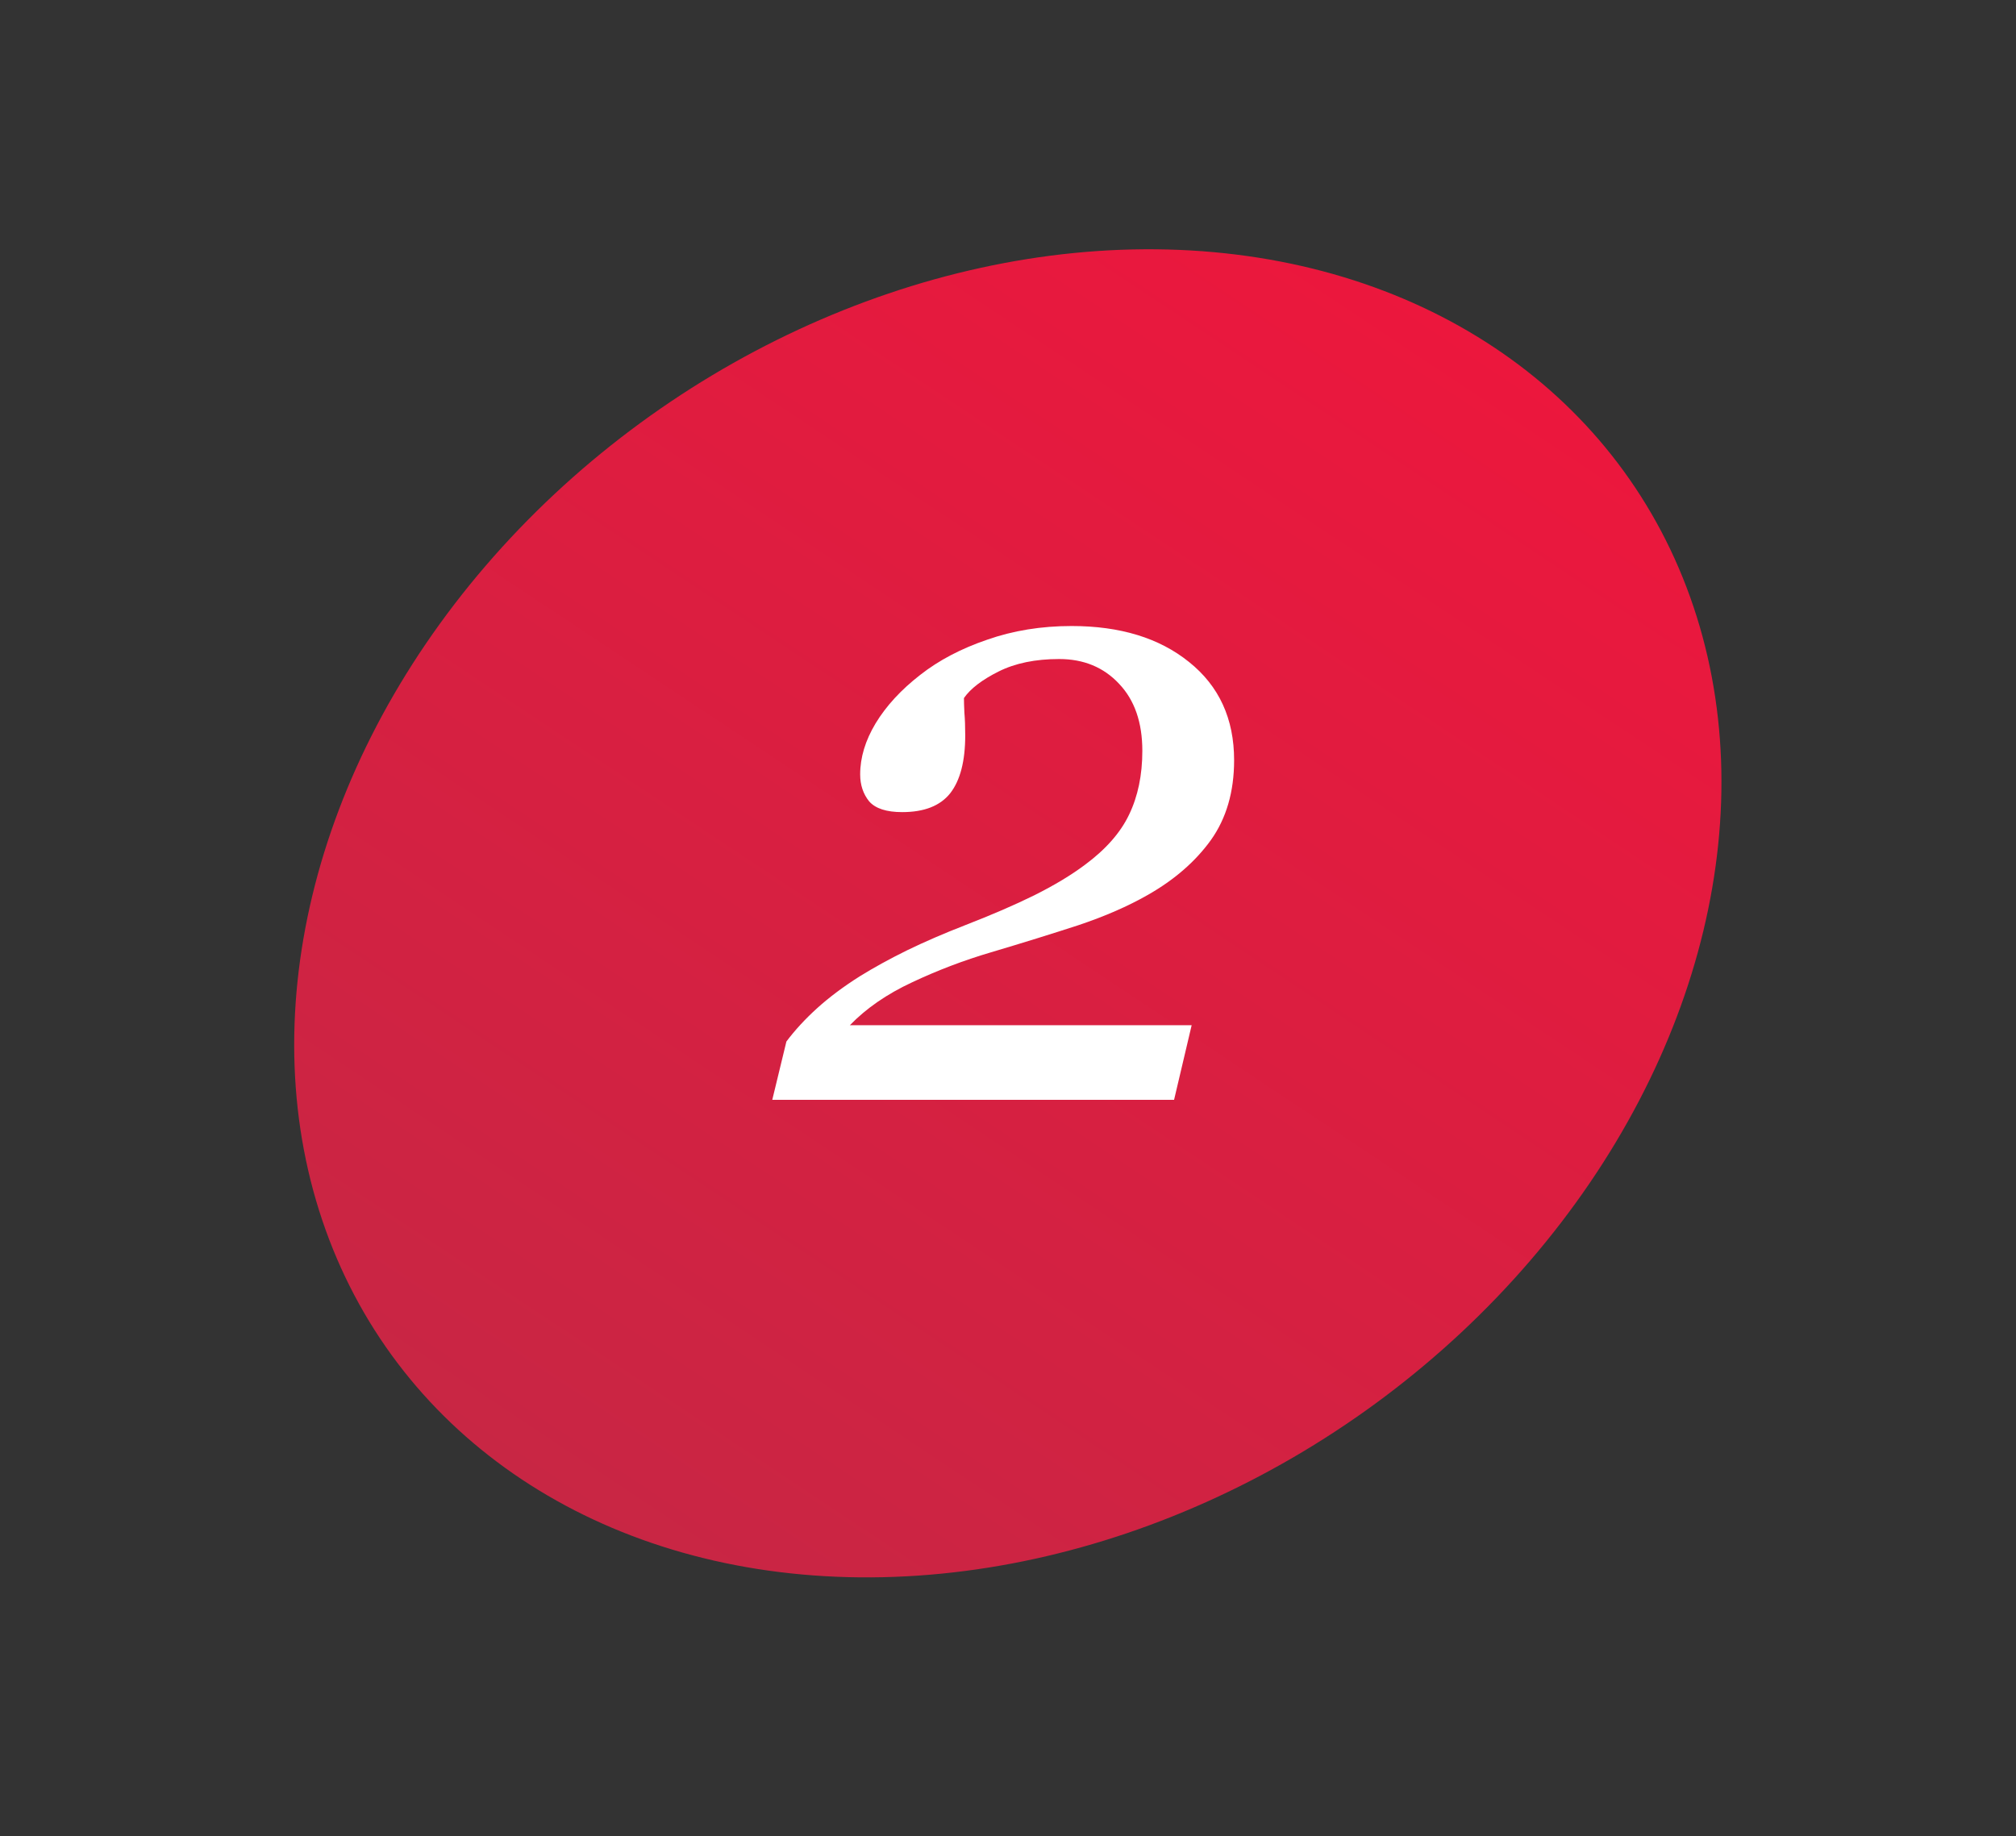
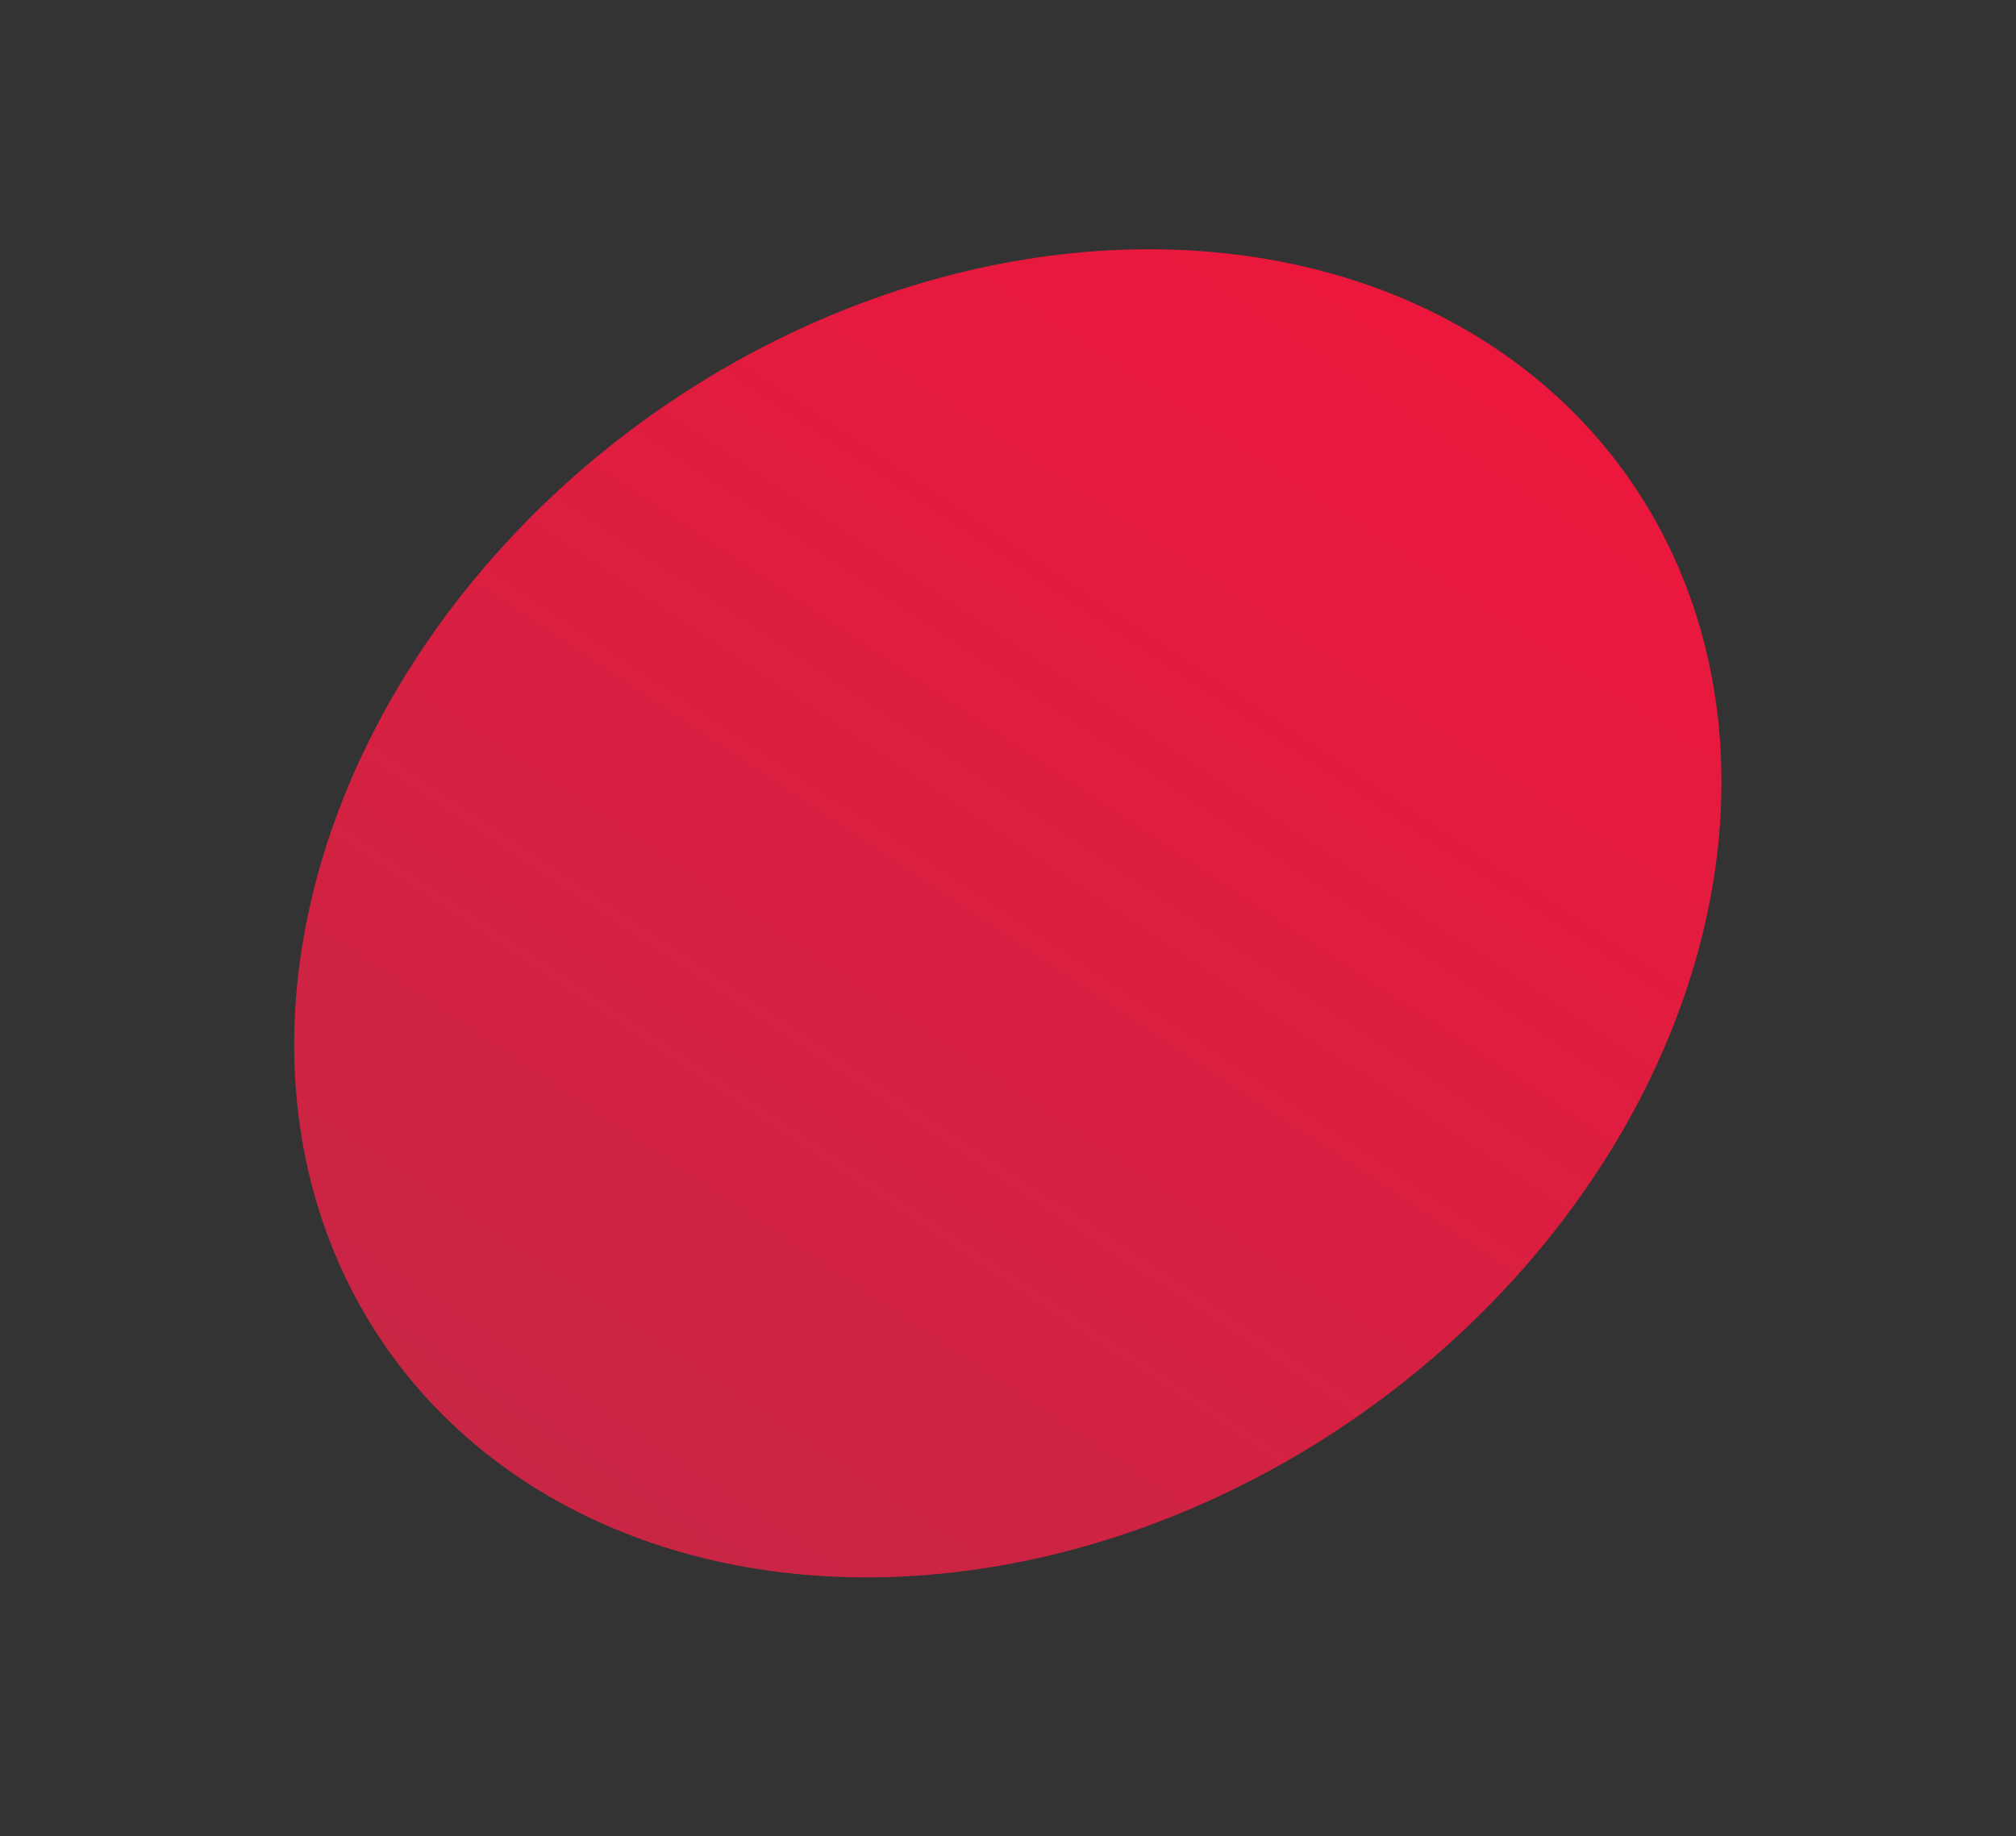
<svg xmlns="http://www.w3.org/2000/svg" width="101" height="92" viewBox="0 0 101 92" fill="none">
  <rect x="0" y="0" width="101" height="92" fill="#333333" stroke="none" />
  <ellipse cx="31.415" cy="37.361" rx="31.415" ry="37.361" transform="matrix(0.833 0.554 -0.652 0.759 48.682 0)" fill="url(#paint0_linear_712_47)" />
-   <path d="M61.828 38.09C61.828 39.666 61.441 40.998 60.668 42.086C59.895 43.16 58.842 44.077 57.51 44.836C56.507 45.409 55.34 45.918 54.008 46.362C52.69 46.791 51.236 47.243 49.647 47.715C48.286 48.116 46.968 48.618 45.693 49.219C44.433 49.806 43.395 50.523 42.578 51.368H59.701L58.82 55.106H38.69L39.398 52.184C39.828 51.611 40.344 51.052 40.945 50.508C41.547 49.964 42.256 49.434 43.072 48.918C43.788 48.474 44.583 48.038 45.457 47.608C46.345 47.178 47.305 46.763 48.336 46.362C49.668 45.846 50.828 45.345 51.816 44.858C52.819 44.356 53.664 43.848 54.352 43.332C55.397 42.559 56.135 41.721 56.565 40.819C57.008 39.902 57.23 38.835 57.23 37.618C57.23 36.2 56.844 35.082 56.07 34.266C55.297 33.435 54.294 33.02 53.062 33.02C51.874 33.02 50.864 33.228 50.033 33.643C49.203 34.058 48.622 34.502 48.293 34.975C48.293 35.147 48.3 35.39 48.315 35.705C48.343 36.02 48.357 36.4 48.357 36.844C48.357 38.133 48.107 39.1 47.605 39.745C47.104 40.375 46.302 40.69 45.199 40.69C44.411 40.69 43.86 40.511 43.545 40.153C43.244 39.78 43.094 39.329 43.094 38.799C43.094 37.954 43.352 37.102 43.867 36.243C44.397 35.369 45.142 34.56 46.102 33.815C47.033 33.084 48.15 32.497 49.453 32.053C50.757 31.595 52.167 31.366 53.685 31.366C56.12 31.366 58.083 31.967 59.572 33.17C61.076 34.373 61.828 36.013 61.828 38.09Z" fill="white" />
  <defs>
    <linearGradient id="paint0_linear_712_47" x1="31.415" y1="0" x2="31.415" y2="74.721" gradientUnits="userSpaceOnUse">
      <stop stop-color="#EC173D" />
      <stop offset="1" stop-color="#C82644" />
    </linearGradient>
  </defs>
</svg>